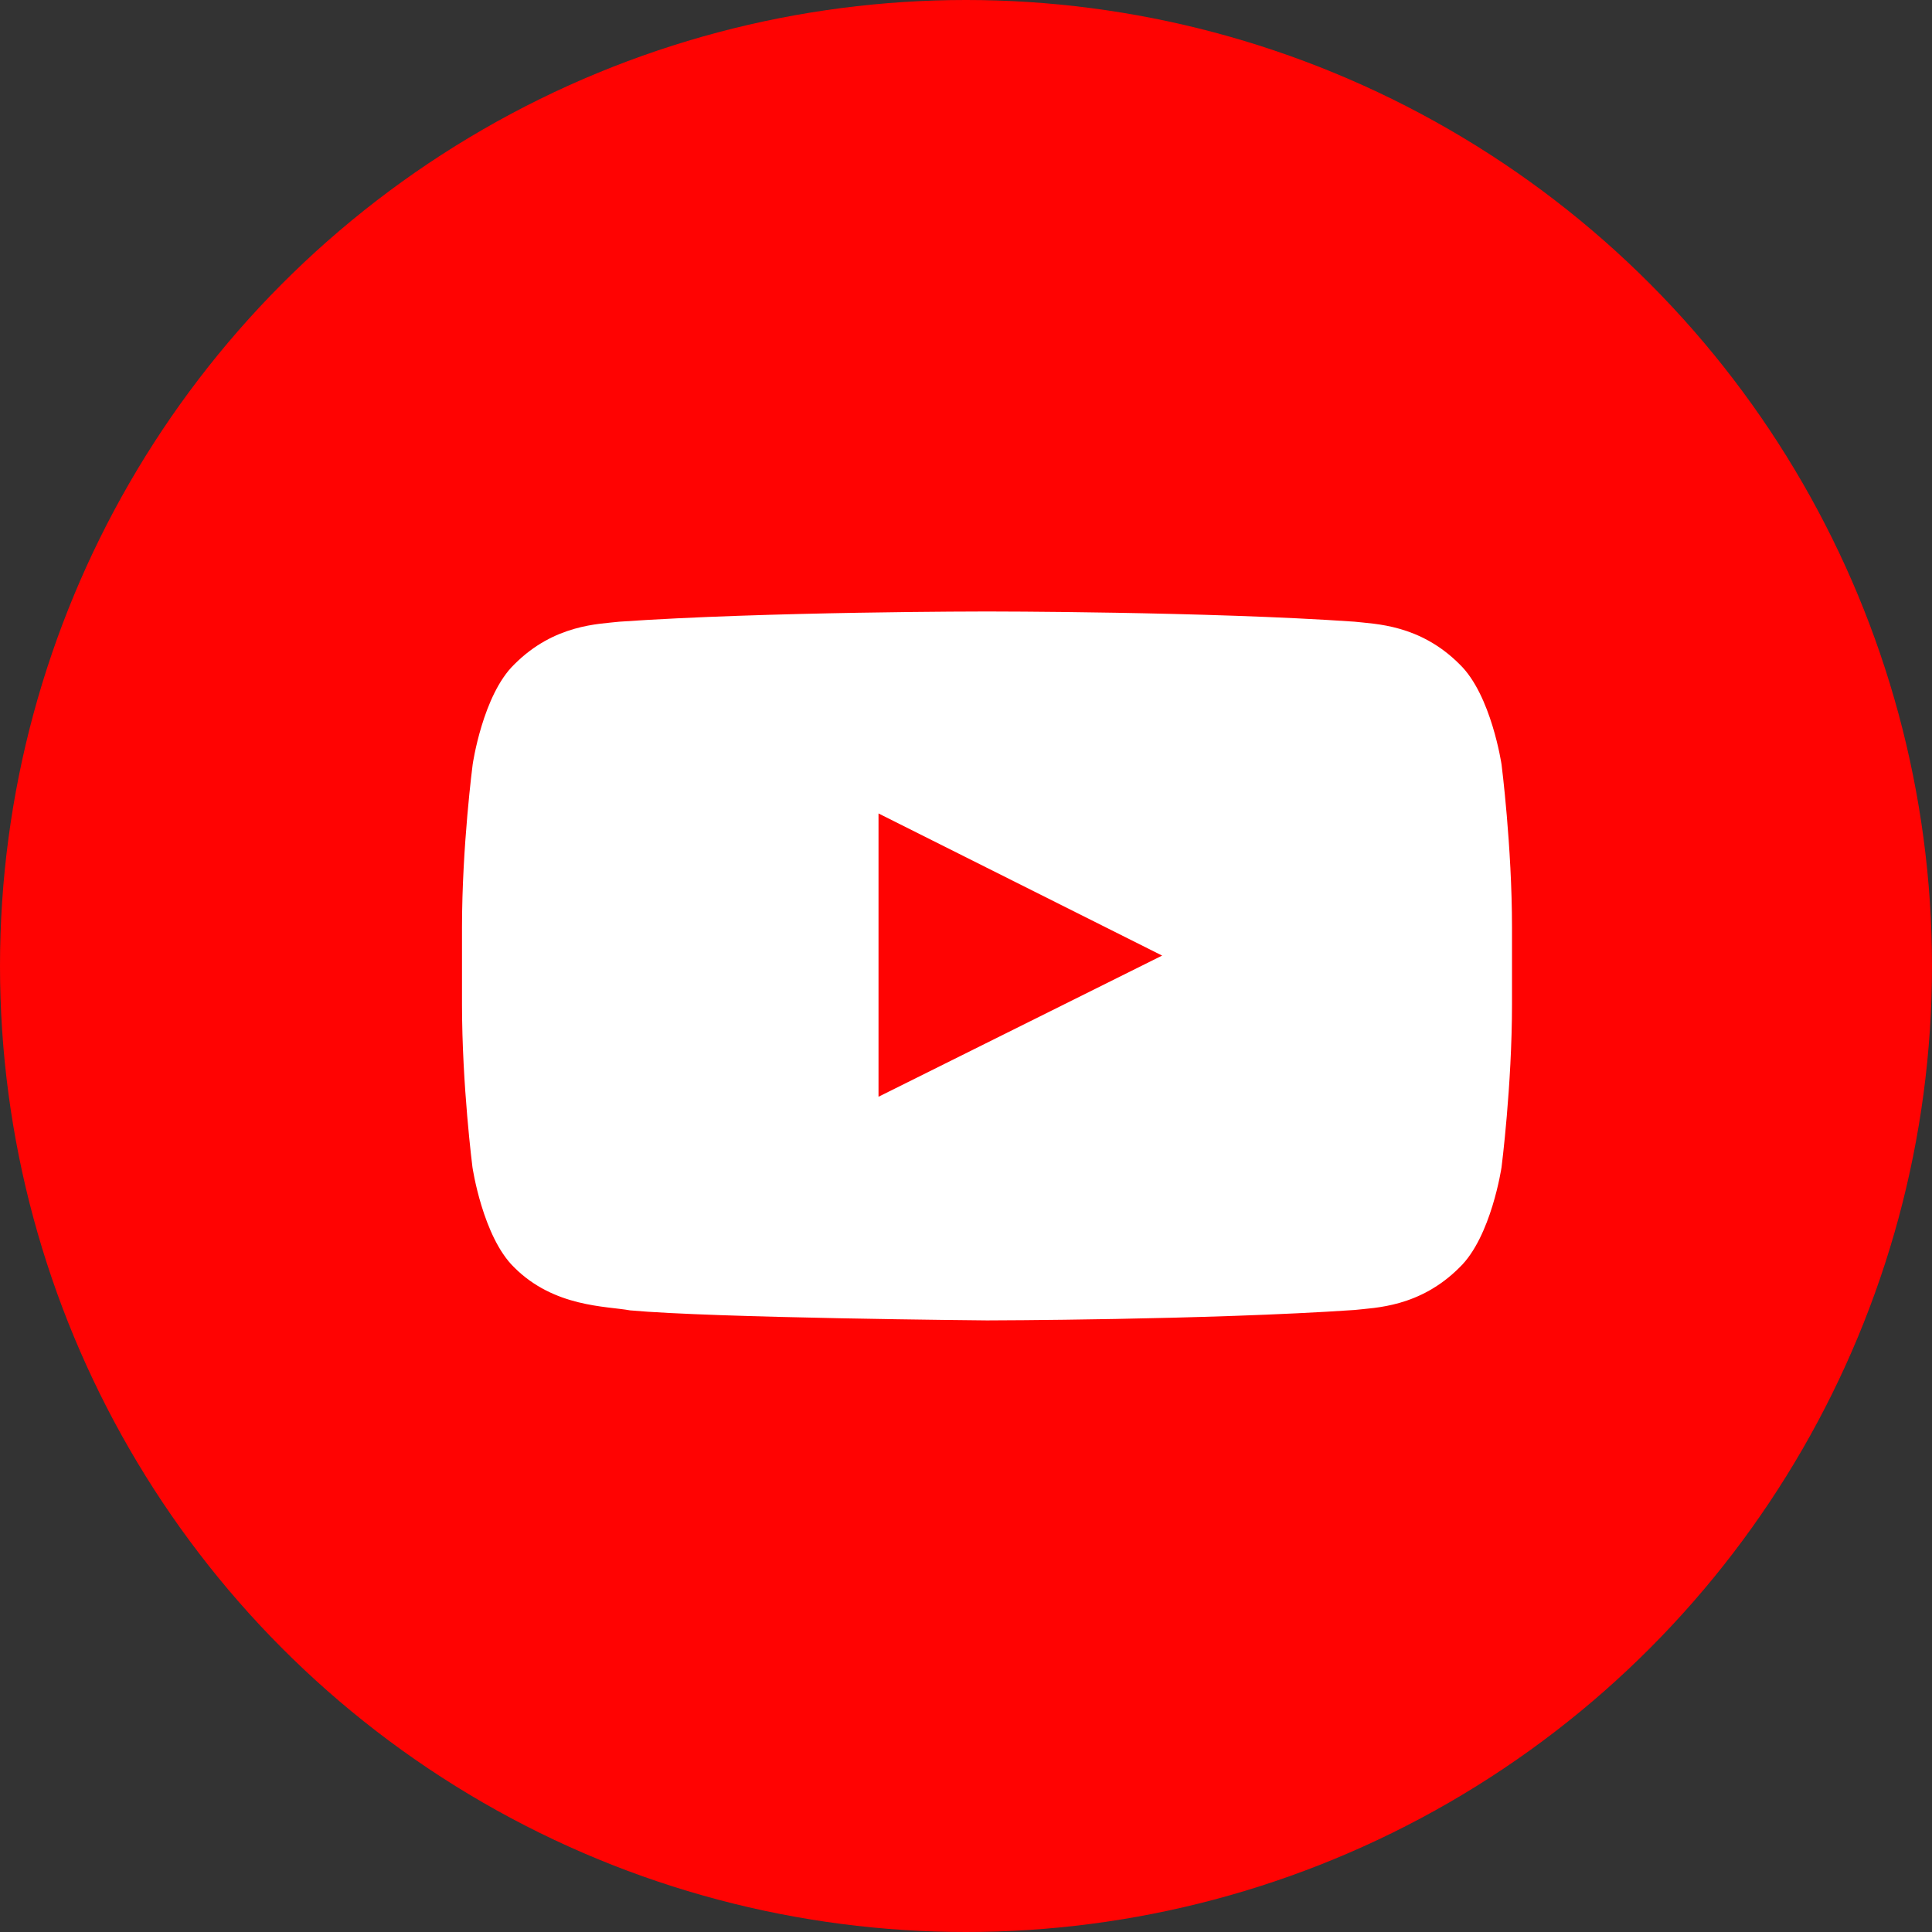
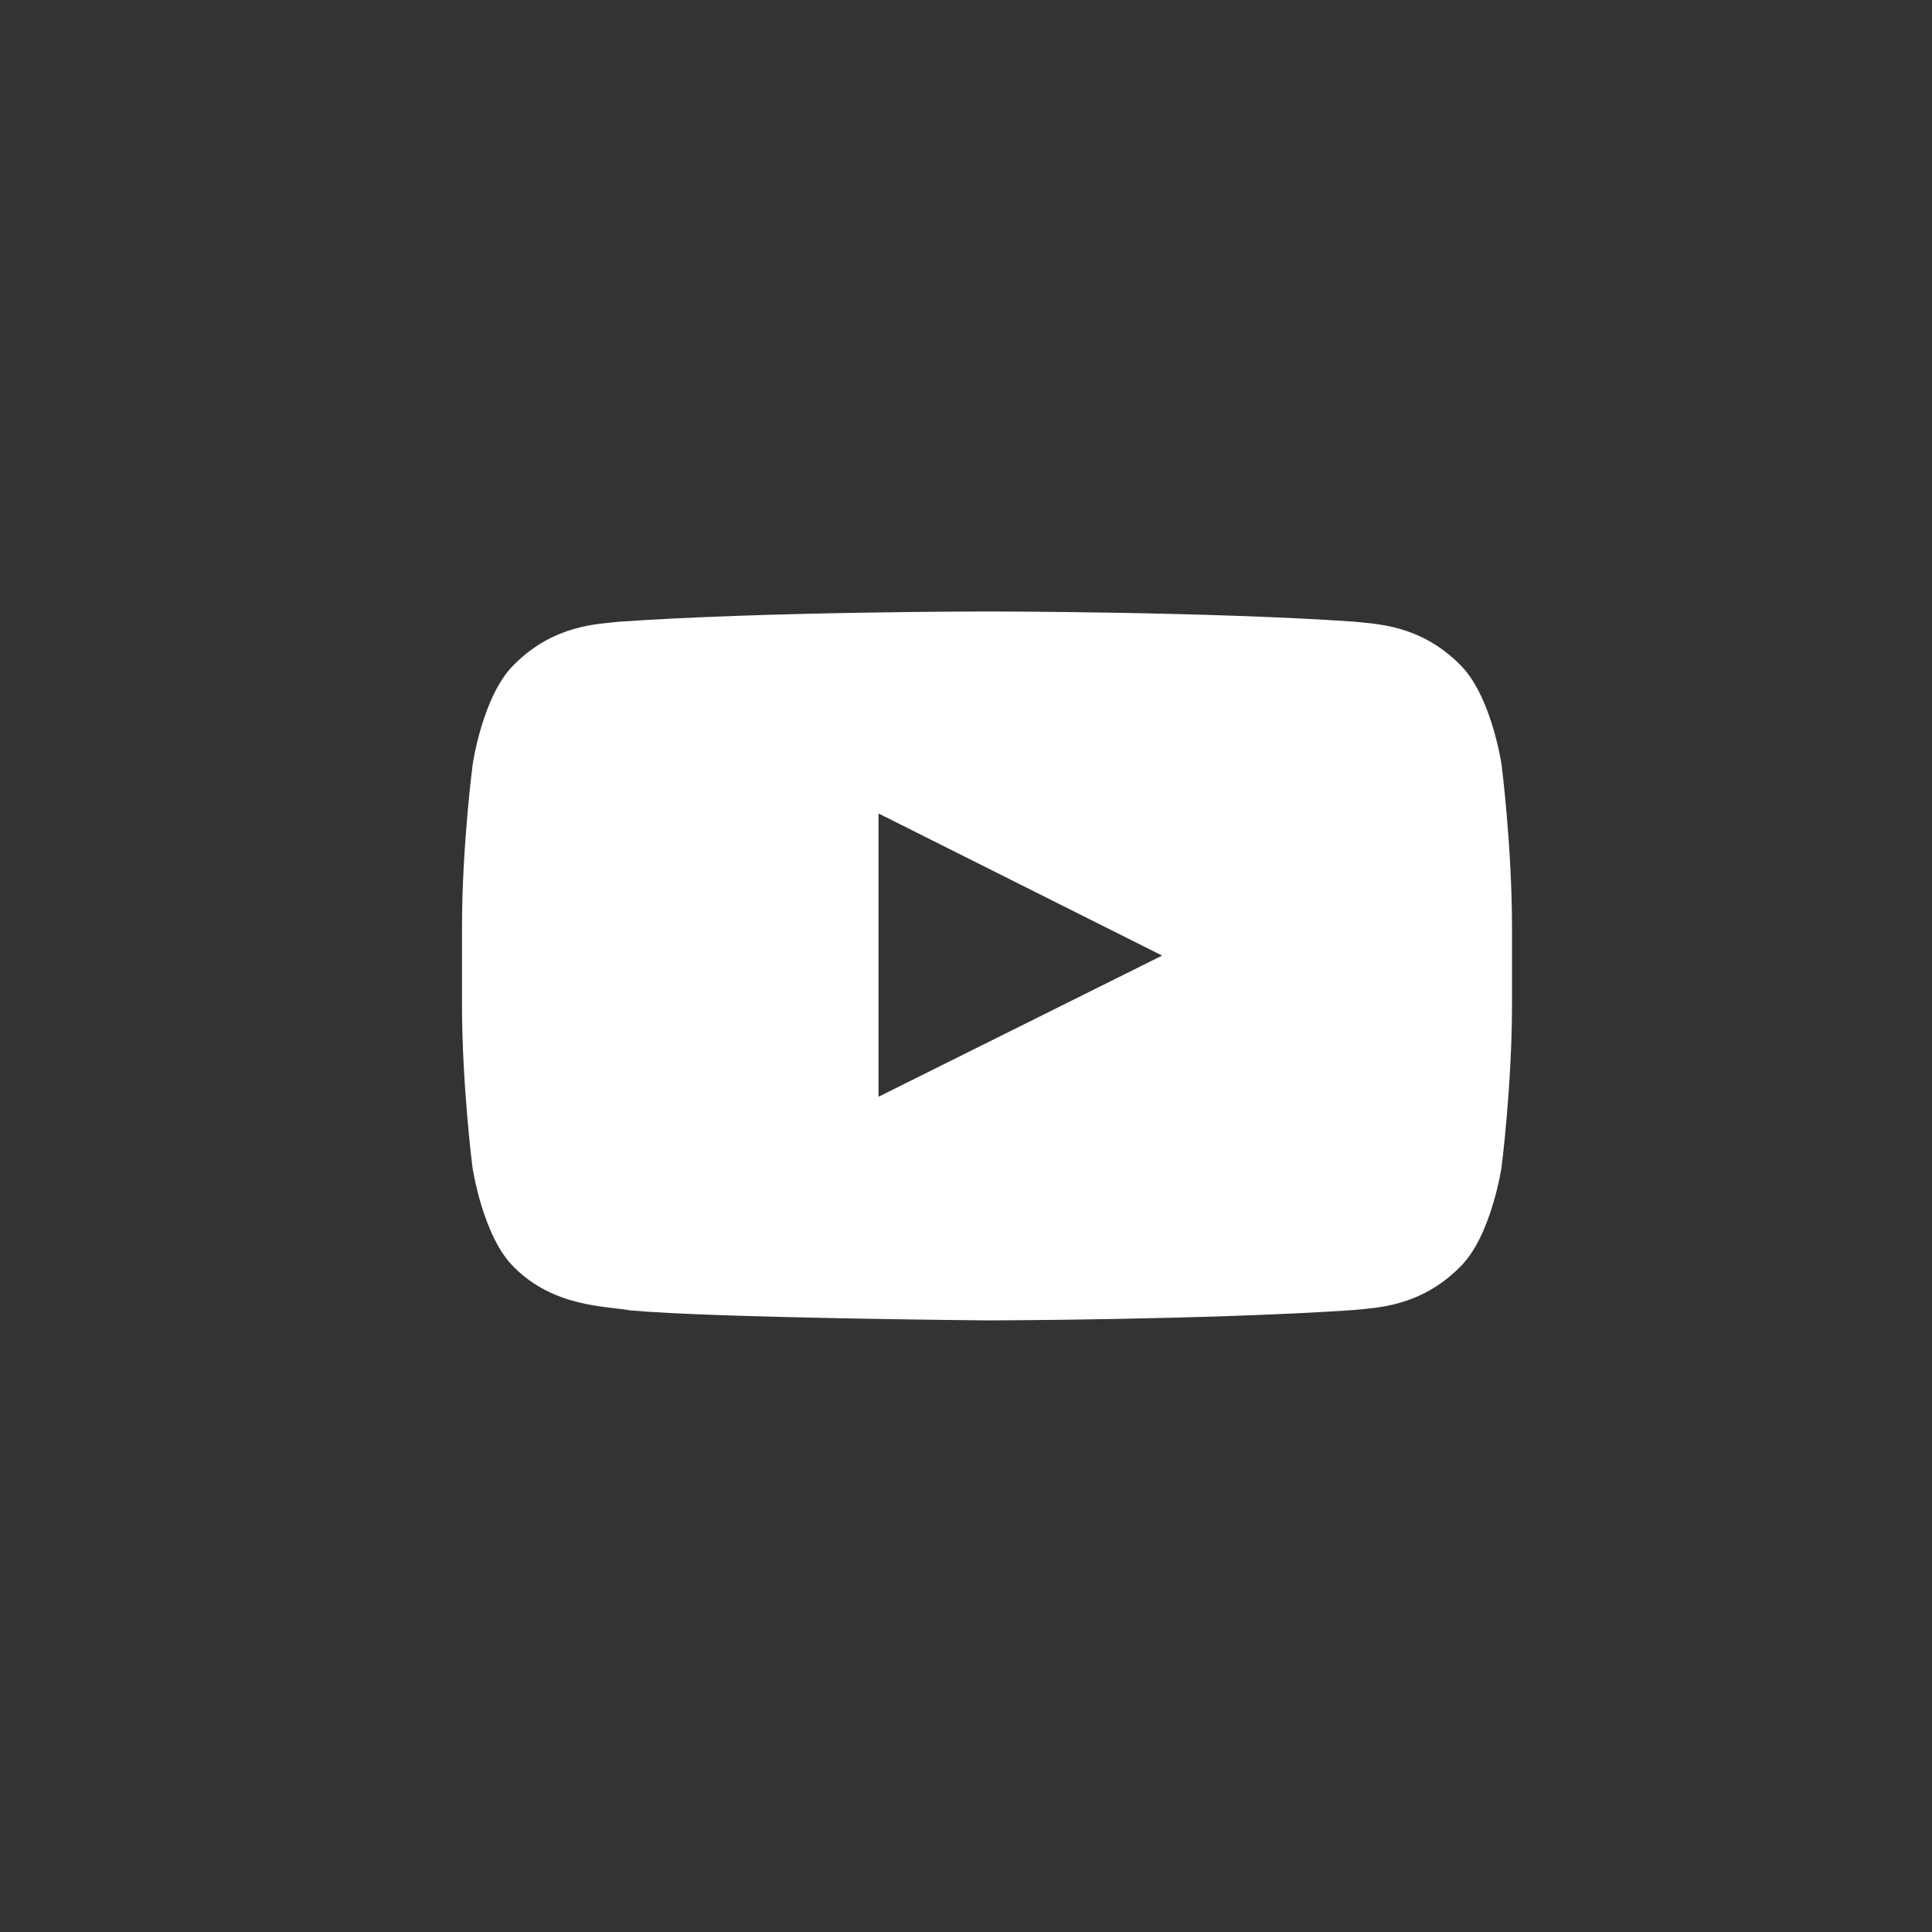
<svg xmlns="http://www.w3.org/2000/svg" width="46" height="46" viewBox="0 0 46 46" fill="none">
  <rect x="0" y="0" width="46" height="46" fill="#333333" stroke="none" />
-   <circle cx="23" cy="23" r="23" fill="#FF0302" />
  <path d="M35.751 18.201C35.751 18.201 35.507 16.546 34.755 15.819C33.803 14.863 32.738 14.859 32.25 14.802C28.754 14.559 23.505 14.559 23.505 14.559H23.495C23.495 14.559 18.246 14.559 14.75 14.802C14.262 14.859 13.197 14.863 12.245 15.819C11.493 16.546 11.254 18.201 11.254 18.201C11.254 18.201 11 20.146 11 22.087V23.905C11 25.846 11.249 27.791 11.249 27.791C11.249 27.791 11.493 29.446 12.24 30.173C13.192 31.129 14.442 31.096 14.999 31.199C17.001 31.382 23.5 31.438 23.5 31.438C23.5 31.438 28.754 31.429 32.25 31.19C32.738 31.134 33.803 31.129 34.755 30.173C35.507 29.446 35.751 27.791 35.751 27.791C35.751 27.791 36 25.851 36 23.905V22.087C36 20.146 35.751 18.201 35.751 18.201ZM20.917 26.113V19.368L27.67 22.752L20.917 26.113Z" fill="white" />
</svg>